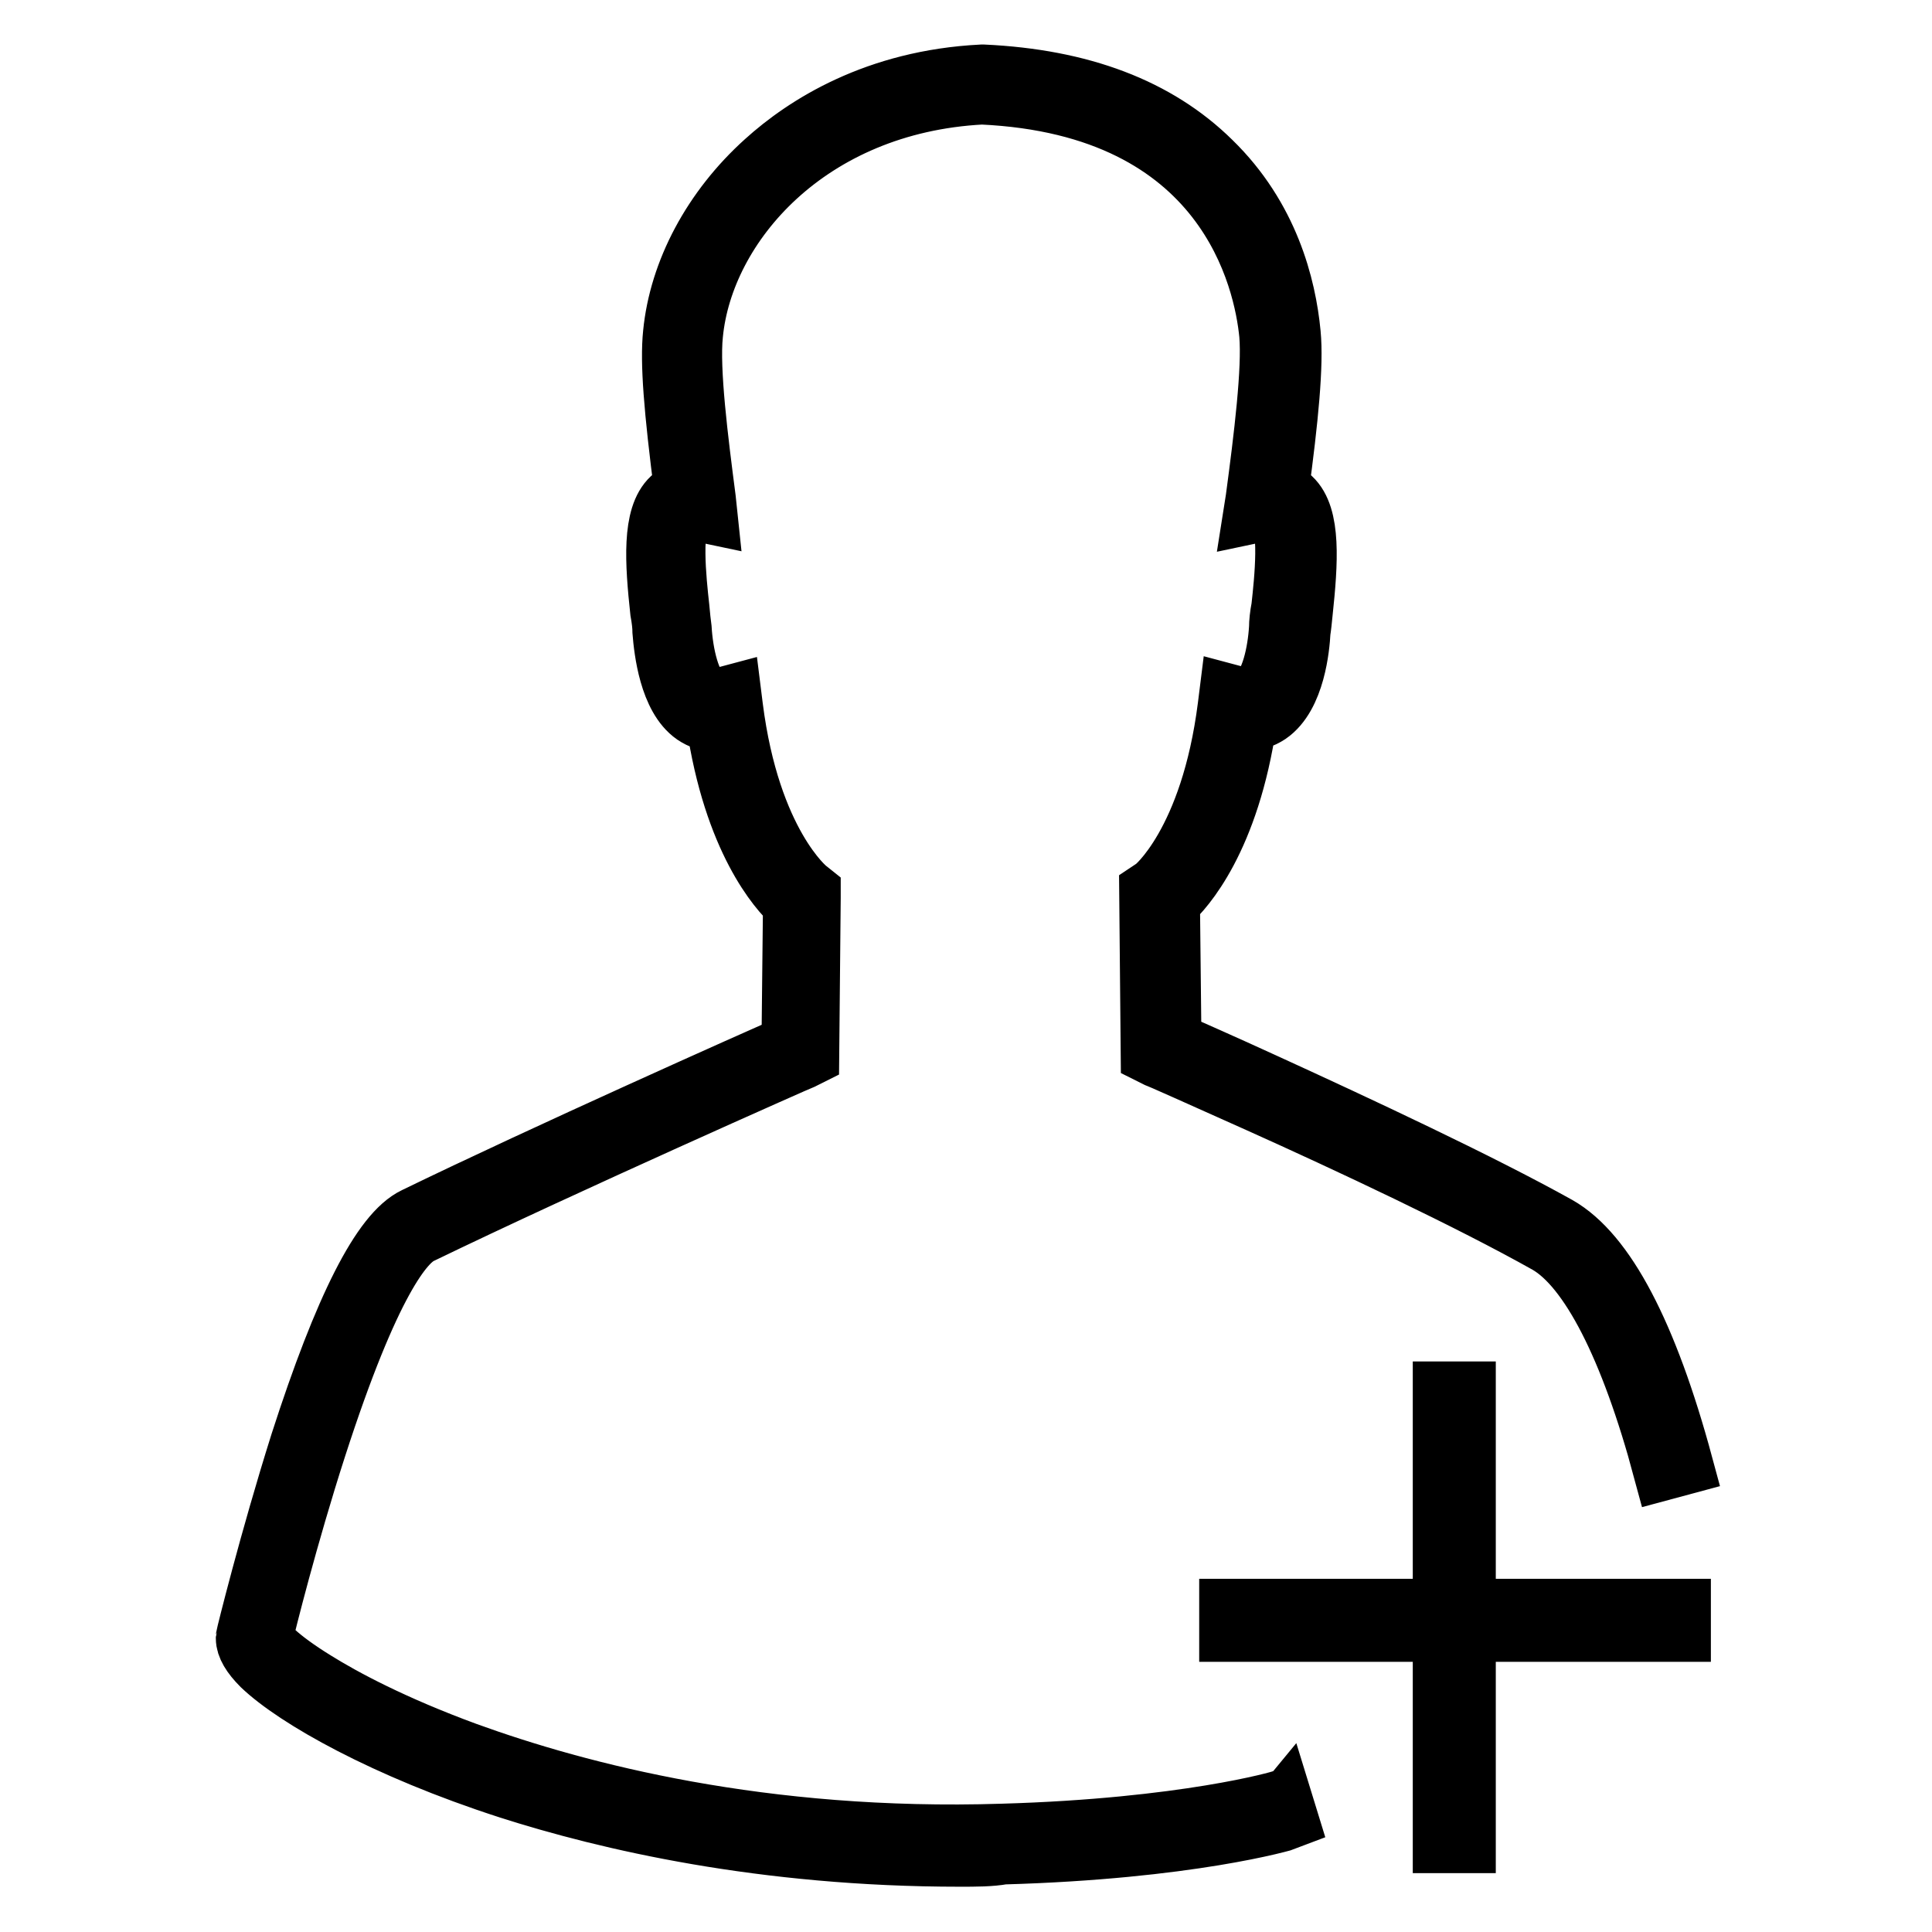
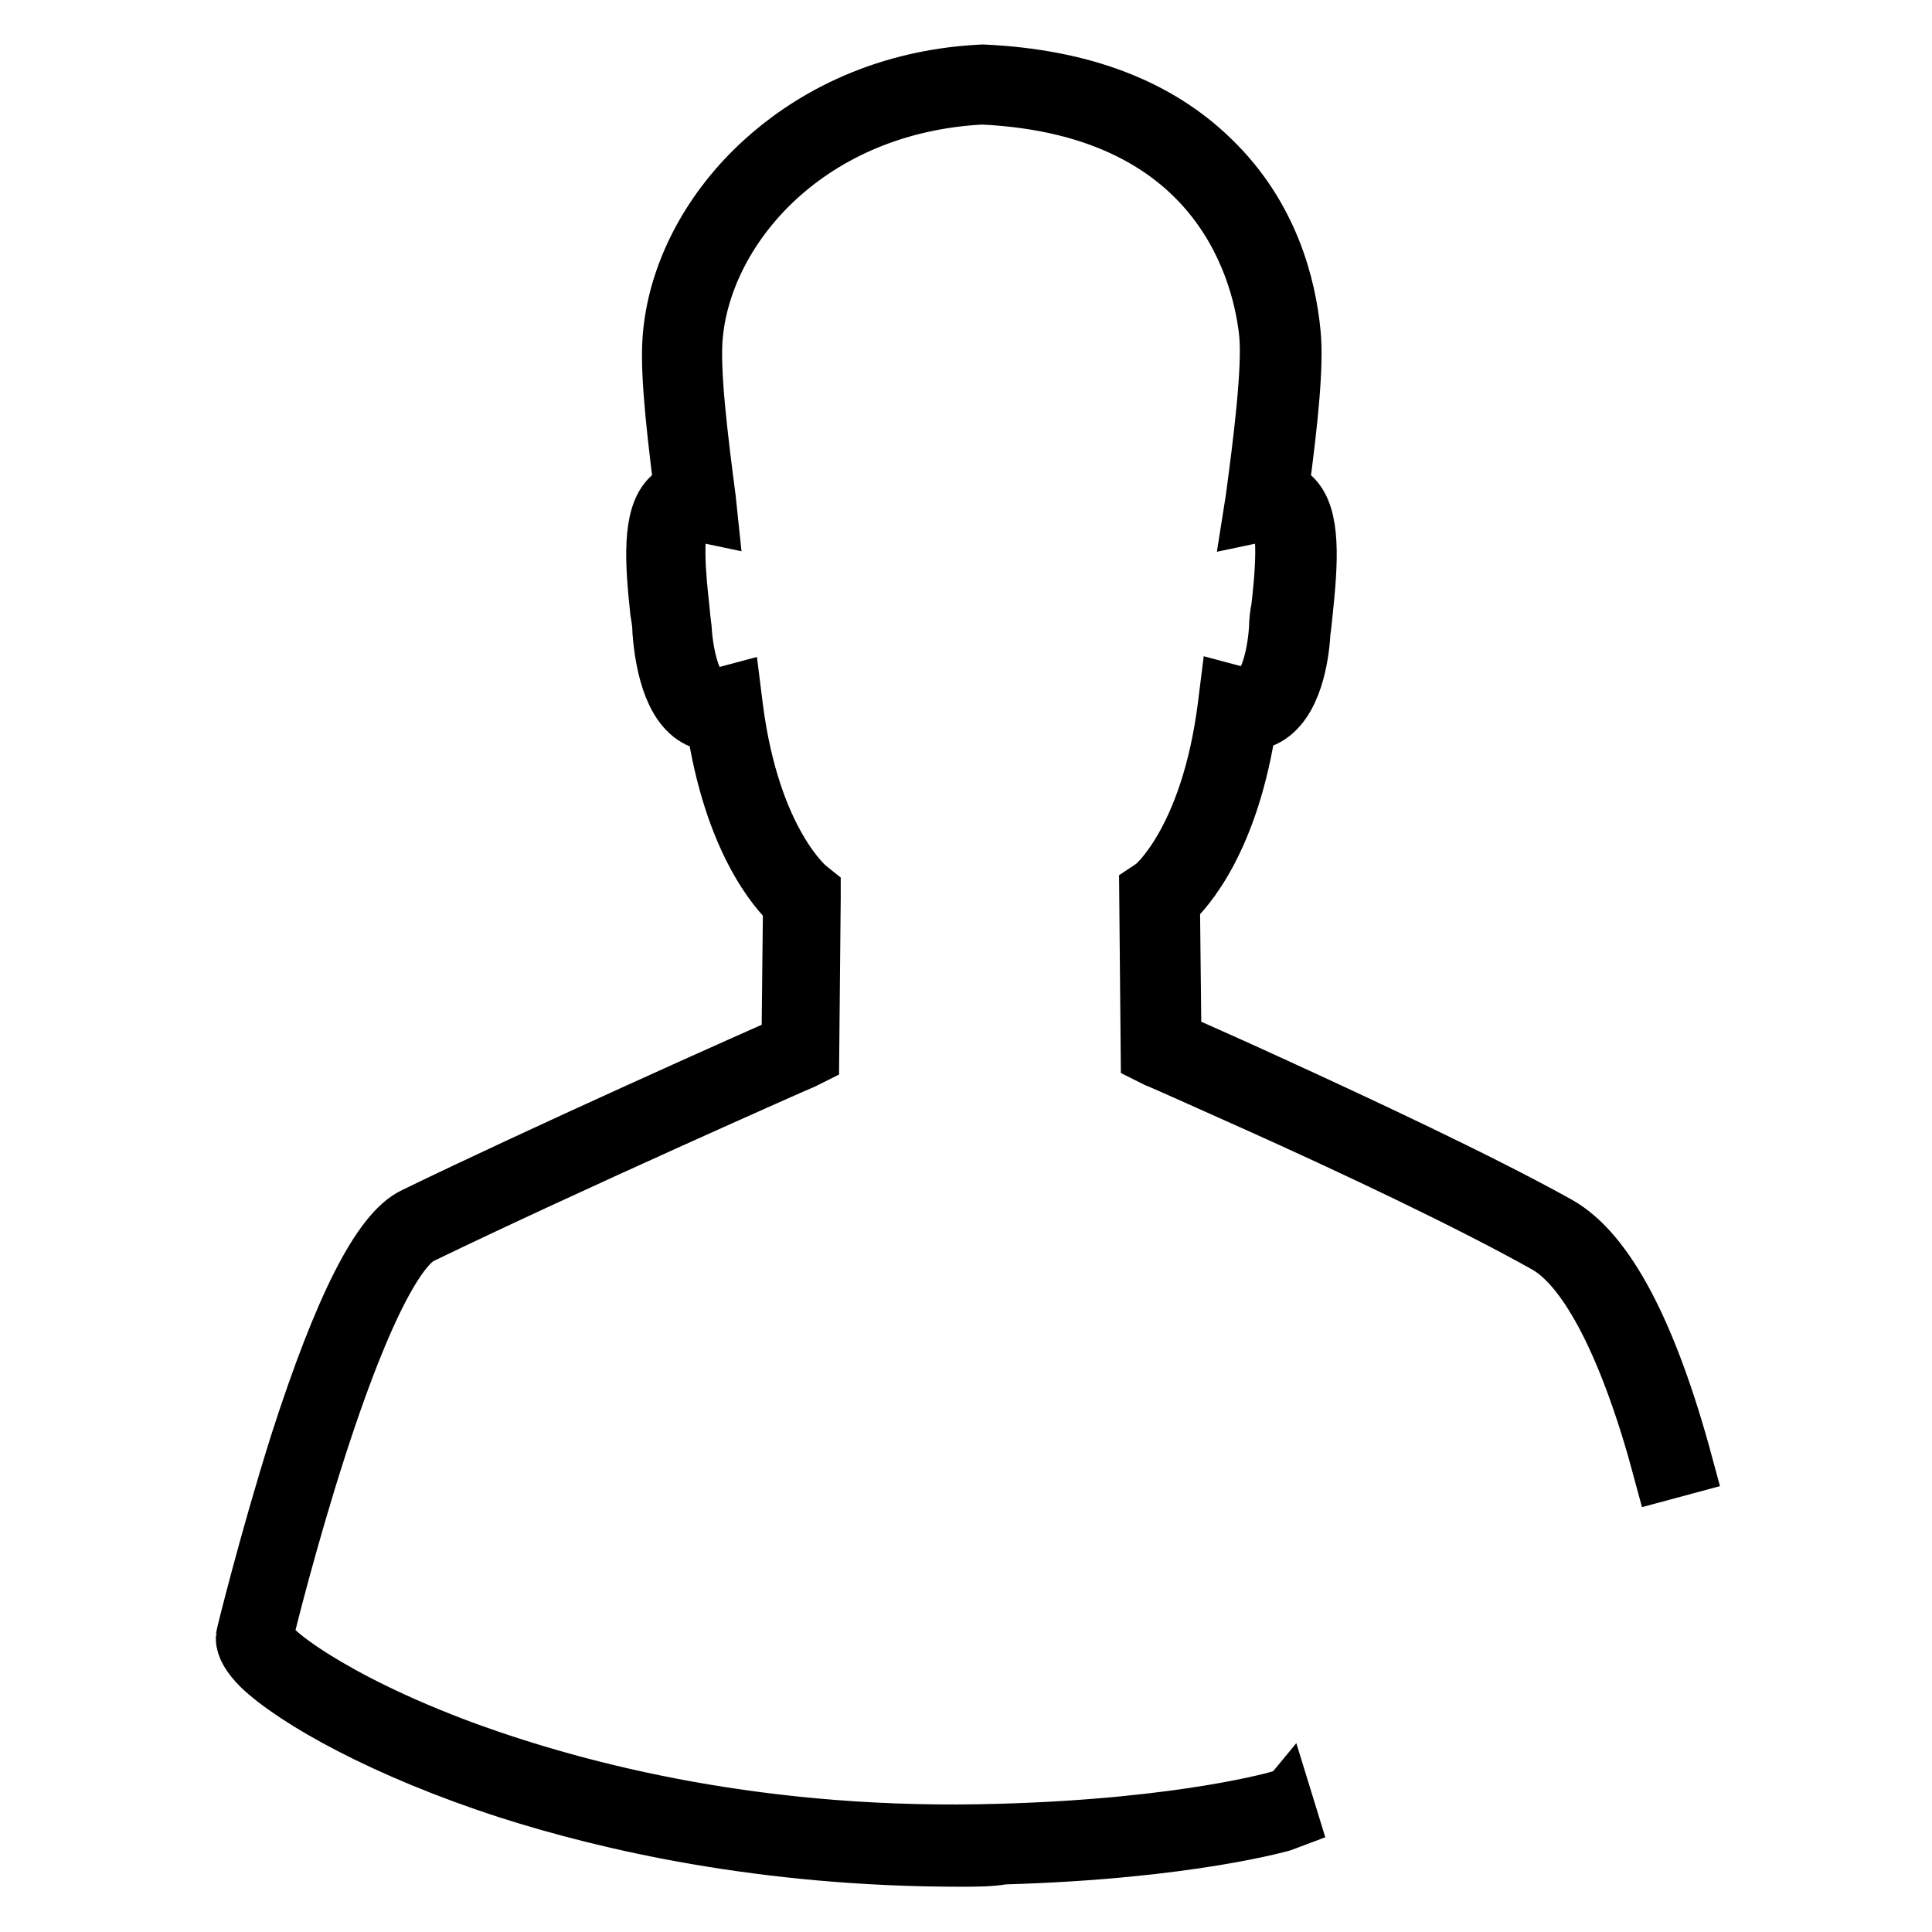
<svg xmlns="http://www.w3.org/2000/svg" version="1.1" x="0px" y="0px" viewBox="0 0 256 256" enable-background="new 0 0 256 256" xml:space="preserve">
  <g>
    <g>
      <path stroke-width="8" fill-opacity="0" stroke="#000000" d="M127.2,246c-26.1,0-46.7-4.8-59.8-9c-16.4-5.3-28.2-12-32.7-16.3c-1.4-1.4-2.1-2.6-2.1-3.6V217l0-0.1c0-0.1,3.1-12.7,7.2-25.7c5.8-18,10.8-27.8,15.2-29.9c17.5-8.5,44.9-20.7,49.9-22.9l0.2-18.7c-1.9-1.7-7.9-8.4-10.2-24.1c-1.1,0-2-0.3-2.9-0.9c-3.3-2.3-4-8.5-4.2-11c0-0.7-0.1-1.6-0.3-2.7c-0.7-6.5-1.1-12.6,1.5-15c0.4-0.4,1-0.7,1.7-0.9c-1.4-10.9-1.9-17.1-1.5-20.9c0.8-8.2,5.2-16.5,12.2-22.8c5.3-4.8,14.7-10.8,28.7-11.5h0.1h0.1c12.9,0.6,23,4.4,30.2,11.5c7.6,7.4,9.9,16.5,10.5,22.8c0.4,4.1-0.3,11.3-1.6,20.9c0.8,0.2,1.3,0.5,1.7,0.9c2.6,2.4,2.2,8.5,1.5,15.1c-0.1,1-0.2,2-0.3,2.6c-0.1,2-0.7,8.5-4.2,10.9c-0.9,0.6-1.9,0.9-2.9,0.9c-2.3,15.7-8.3,22.3-10.2,24l0.2,18.5c1.8,0.8,6.6,2.9,12.7,5.7c11.8,5.4,28.1,13,38.5,18.8c6.3,3.6,11.9,14.2,16.6,31.6l-2.6,0.7c-4.4-16.4-9.8-26.8-15.3-30c-10.3-5.8-26.5-13.4-38.3-18.7c-7.8-3.5-13.4-6-13.5-6l-0.8-0.4l-0.2-21.6l0.6-0.4c0.1,0,7.5-6,9.8-24.1l0.2-1.6l1.5,0.4c0.8,0.2,1.5,0.1,2.1-0.3c1.9-1.4,2.8-5.6,3-8.9c0-0.7,0.1-1.7,0.3-2.7c0.4-3.6,1.2-11.1-0.6-12.7c-0.2-0.2-0.5-0.3-1.2-0.2l-1.9,0.4l0.3-1.9c1.1-8.2,2.2-17.2,1.8-21.8c-0.7-7.1-5.5-30.3-38.1-31.8c-23,1.2-36.9,17.3-38.3,31.8c-0.5,4.7,0.7,14.1,1.7,21.8l0.2,1.9l-1.9-0.4c-0.7-0.1-1,0-1.2,0.2c-1.8,1.6-1,9.1-0.6,12.7c0.1,1.1,0.2,2.1,0.3,2.8c0.2,3.3,1.1,7.6,3,8.9c0.6,0.4,1.3,0.5,2.1,0.3l1.5-0.4l0.2,1.6c2.3,18.1,9.8,24.1,9.8,24.1l0.5,0.4v0.7l-0.2,21l-0.8,0.4c-0.3,0.1-31.5,13.9-50.7,23.2c-2.1,1-6.6,6-13.8,28.3c-3.8,11.8-6.7,23.4-7.1,25.2c0.2,0.6,1.8,2.6,7,5.8c3.7,2.3,10.2,5.8,20,9.4c14.9,5.4,39.3,11.8,71,10.8c24.2-0.7,37-4.4,37.1-4.5l0.8,2.6c-0.5,0.2-13.2,3.9-37.8,4.6C131.3,246,129.2,246,127.2,246z" />
-       <path stroke-width="8" fill-opacity="0" stroke="#000000" d="M162.9,213.2h59.8v3h-59.8V213.2z" />
-       <path stroke-width="8" fill-opacity="0" stroke="#000000" d="M191.2,184.4h3v59.8h-3V184.4z" />
    </g>
  </g>
</svg>